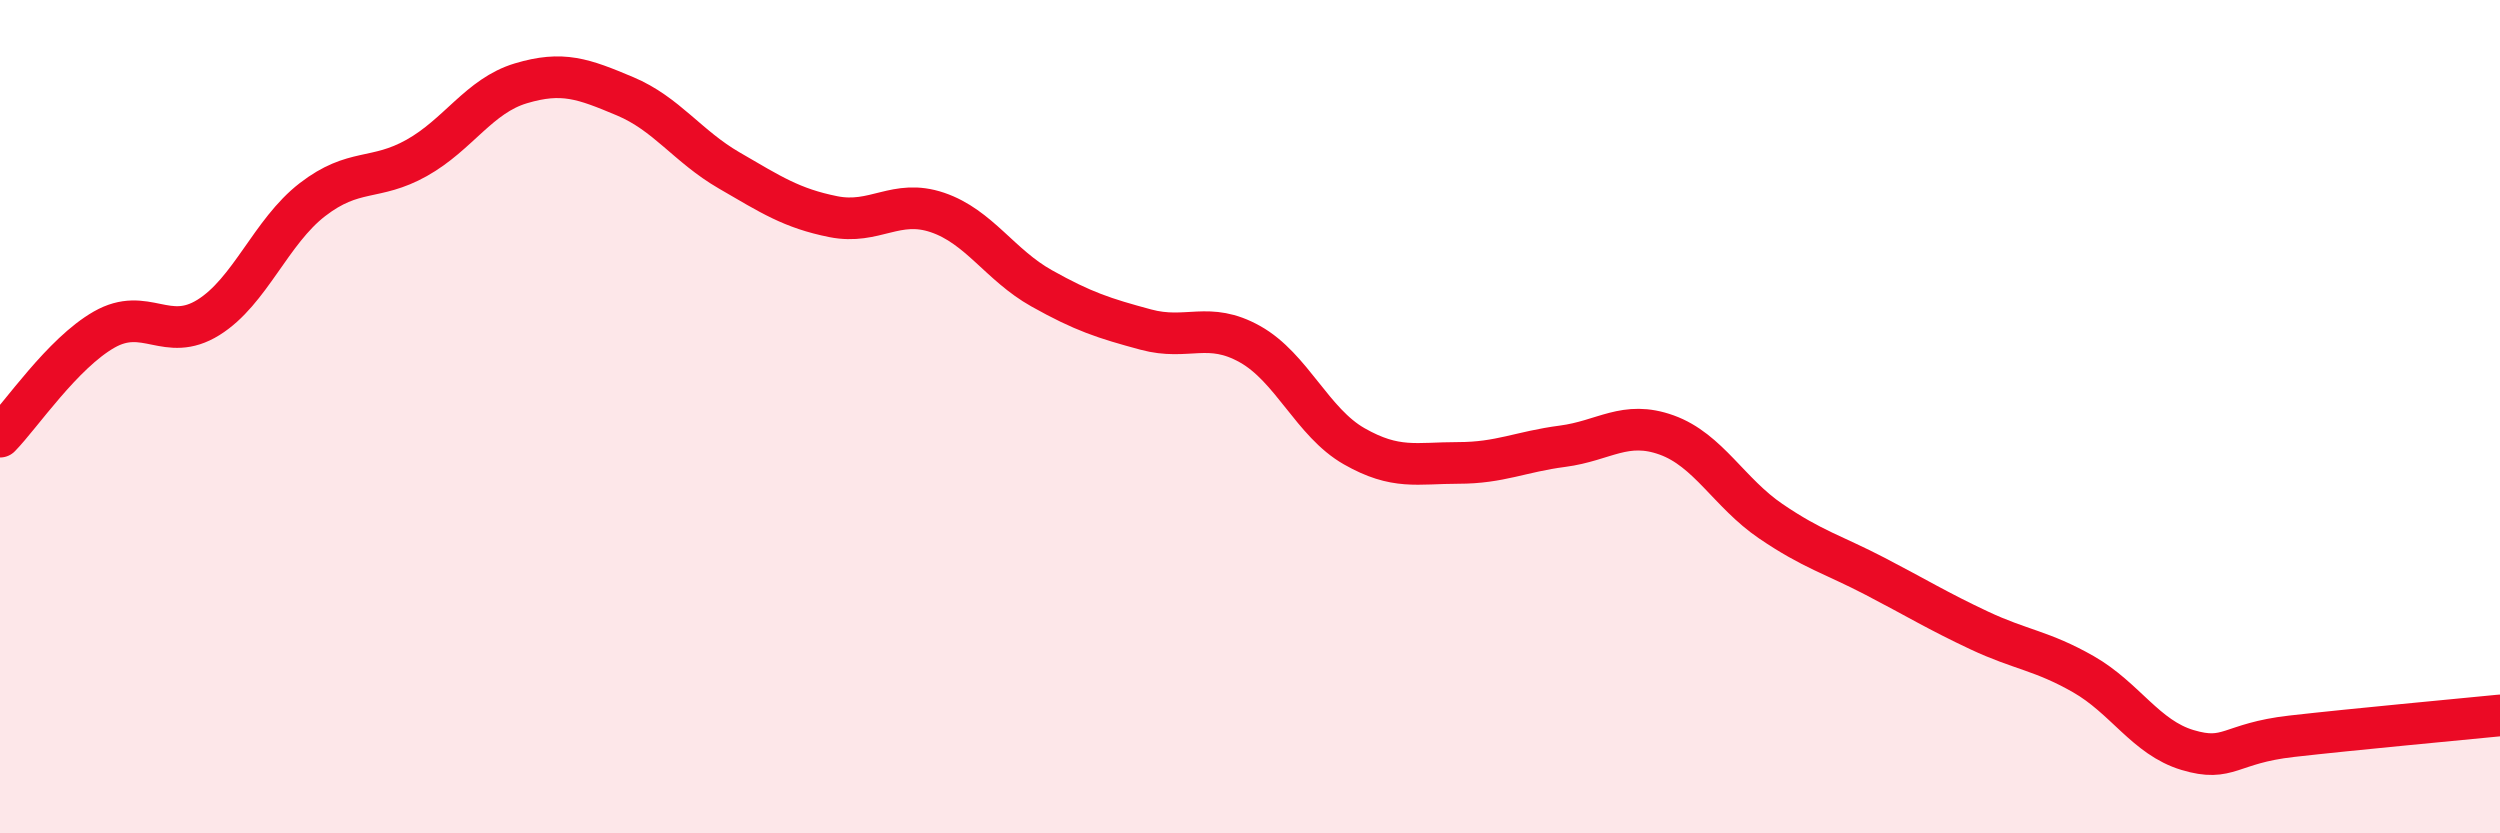
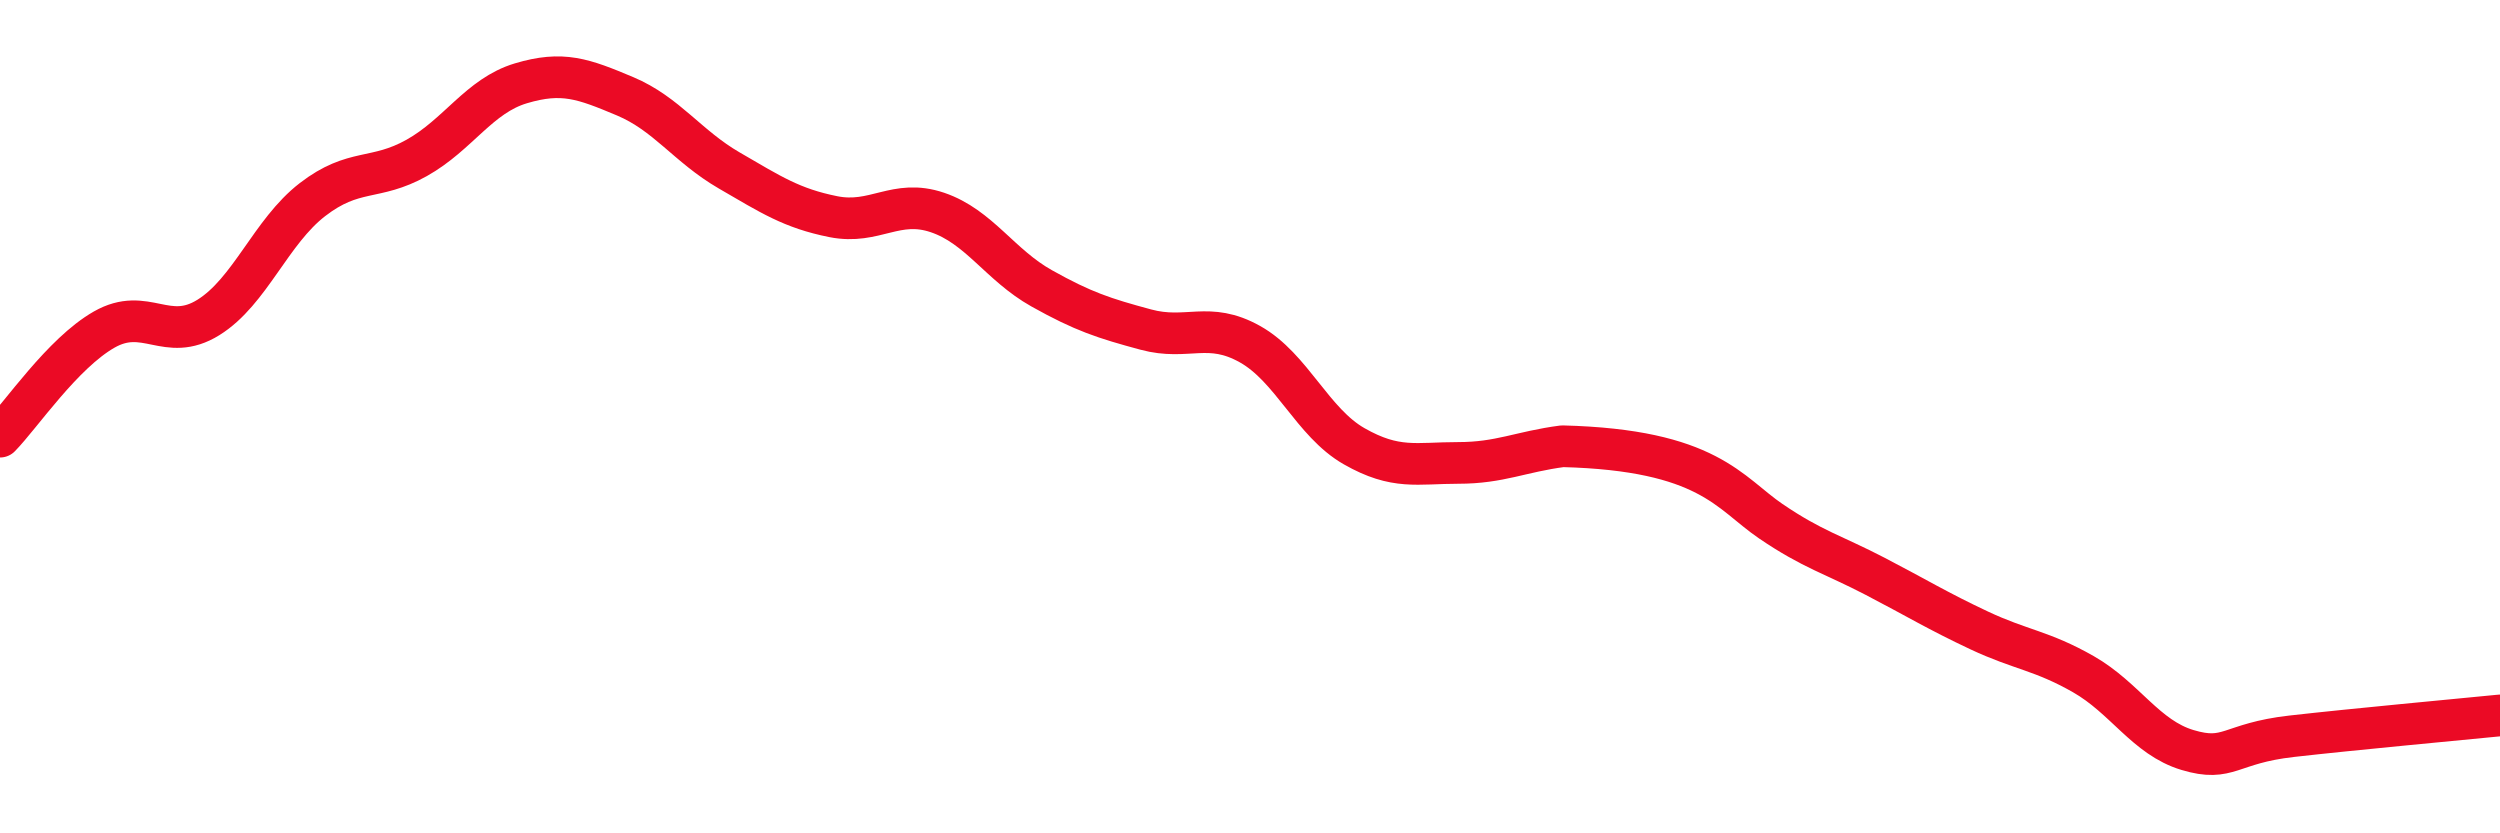
<svg xmlns="http://www.w3.org/2000/svg" width="60" height="20" viewBox="0 0 60 20">
-   <path d="M 0,10.48 C 0.5,9.97 1.5,8.48 2.5,7.91 C 3.5,7.34 4,8.24 5,7.62 C 6,7 6.5,5.56 7.5,4.79 C 8.5,4.02 9,4.35 10,3.79 C 11,3.23 11.5,2.3 12.5,2 C 13.5,1.7 14,1.89 15,2.31 C 16,2.73 16.5,3.51 17.5,4.09 C 18.5,4.67 19,5 20,5.2 C 21,5.4 21.5,4.76 22.5,5.1 C 23.5,5.44 24,6.36 25,6.92 C 26,7.48 26.5,7.64 27.5,7.91 C 28.5,8.18 29,7.7 30,8.26 C 31,8.82 31.5,10.14 32.5,10.71 C 33.5,11.28 34,11.11 35,11.11 C 36,11.11 36.5,10.84 37.5,10.71 C 38.5,10.58 39,10.08 40,10.44 C 41,10.8 41.5,11.83 42.5,12.51 C 43.5,13.19 44,13.31 45,13.83 C 46,14.35 46.5,14.66 47.5,15.13 C 48.5,15.6 49,15.61 50,16.18 C 51,16.75 51.5,17.7 52.5,18 C 53.5,18.3 53.5,17.84 55,17.67 C 56.5,17.5 59,17.27 60,17.17L60 20L0 20Z" fill="#EB0A25" opacity="0.1" stroke-linecap="round" stroke-linejoin="round" />
-   <path d="M 0,10.48 C 0.5,9.97 1.5,8.48 2.5,7.91 C 3.5,7.34 4,8.24 5,7.62 C 6,7 6.5,5.56 7.5,4.79 C 8.5,4.02 9,4.35 10,3.79 C 11,3.23 11.5,2.3 12.5,2 C 13.5,1.7 14,1.89 15,2.31 C 16,2.73 16.5,3.51 17.5,4.09 C 18.5,4.67 19,5 20,5.2 C 21,5.4 21.5,4.76 22.5,5.1 C 23.5,5.44 24,6.36 25,6.92 C 26,7.48 26.5,7.64 27.5,7.91 C 28.5,8.18 29,7.7 30,8.26 C 31,8.82 31.5,10.14 32.5,10.71 C 33.5,11.28 34,11.11 35,11.11 C 36,11.11 36.5,10.84 37.5,10.71 C 38.5,10.58 39,10.08 40,10.44 C 41,10.8 41.5,11.83 42.5,12.51 C 43.5,13.19 44,13.31 45,13.83 C 46,14.35 46.5,14.66 47.5,15.13 C 48.5,15.6 49,15.61 50,16.18 C 51,16.75 51.5,17.7 52.5,18 C 53.5,18.3 53.5,17.84 55,17.67 C 56.5,17.5 59,17.27 60,17.17" stroke="#EB0A25" stroke-width="1" fill="none" stroke-linecap="round" stroke-linejoin="round" />
+   <path d="M 0,10.48 C 0.5,9.97 1.5,8.48 2.5,7.91 C 3.5,7.34 4,8.24 5,7.62 C 6,7 6.5,5.56 7.5,4.79 C 8.5,4.02 9,4.35 10,3.79 C 11,3.23 11.5,2.3 12.5,2 C 13.5,1.7 14,1.89 15,2.31 C 16,2.73 16.5,3.51 17.5,4.09 C 18.5,4.67 19,5 20,5.2 C 21,5.4 21.5,4.76 22.5,5.1 C 23.5,5.44 24,6.36 25,6.92 C 26,7.48 26.5,7.64 27.5,7.91 C 28.5,8.18 29,7.7 30,8.26 C 31,8.82 31.5,10.14 32.5,10.71 C 33.5,11.28 34,11.11 35,11.11 C 36,11.11 36.5,10.84 37.5,10.71 C 41,10.8 41.5,11.83 42.5,12.51 C 43.5,13.19 44,13.31 45,13.83 C 46,14.35 46.5,14.66 47.5,15.13 C 48.5,15.6 49,15.61 50,16.18 C 51,16.75 51.5,17.7 52.5,18 C 53.5,18.3 53.5,17.84 55,17.67 C 56.5,17.5 59,17.27 60,17.17" stroke="#EB0A25" stroke-width="1" fill="none" stroke-linecap="round" stroke-linejoin="round" />
</svg>